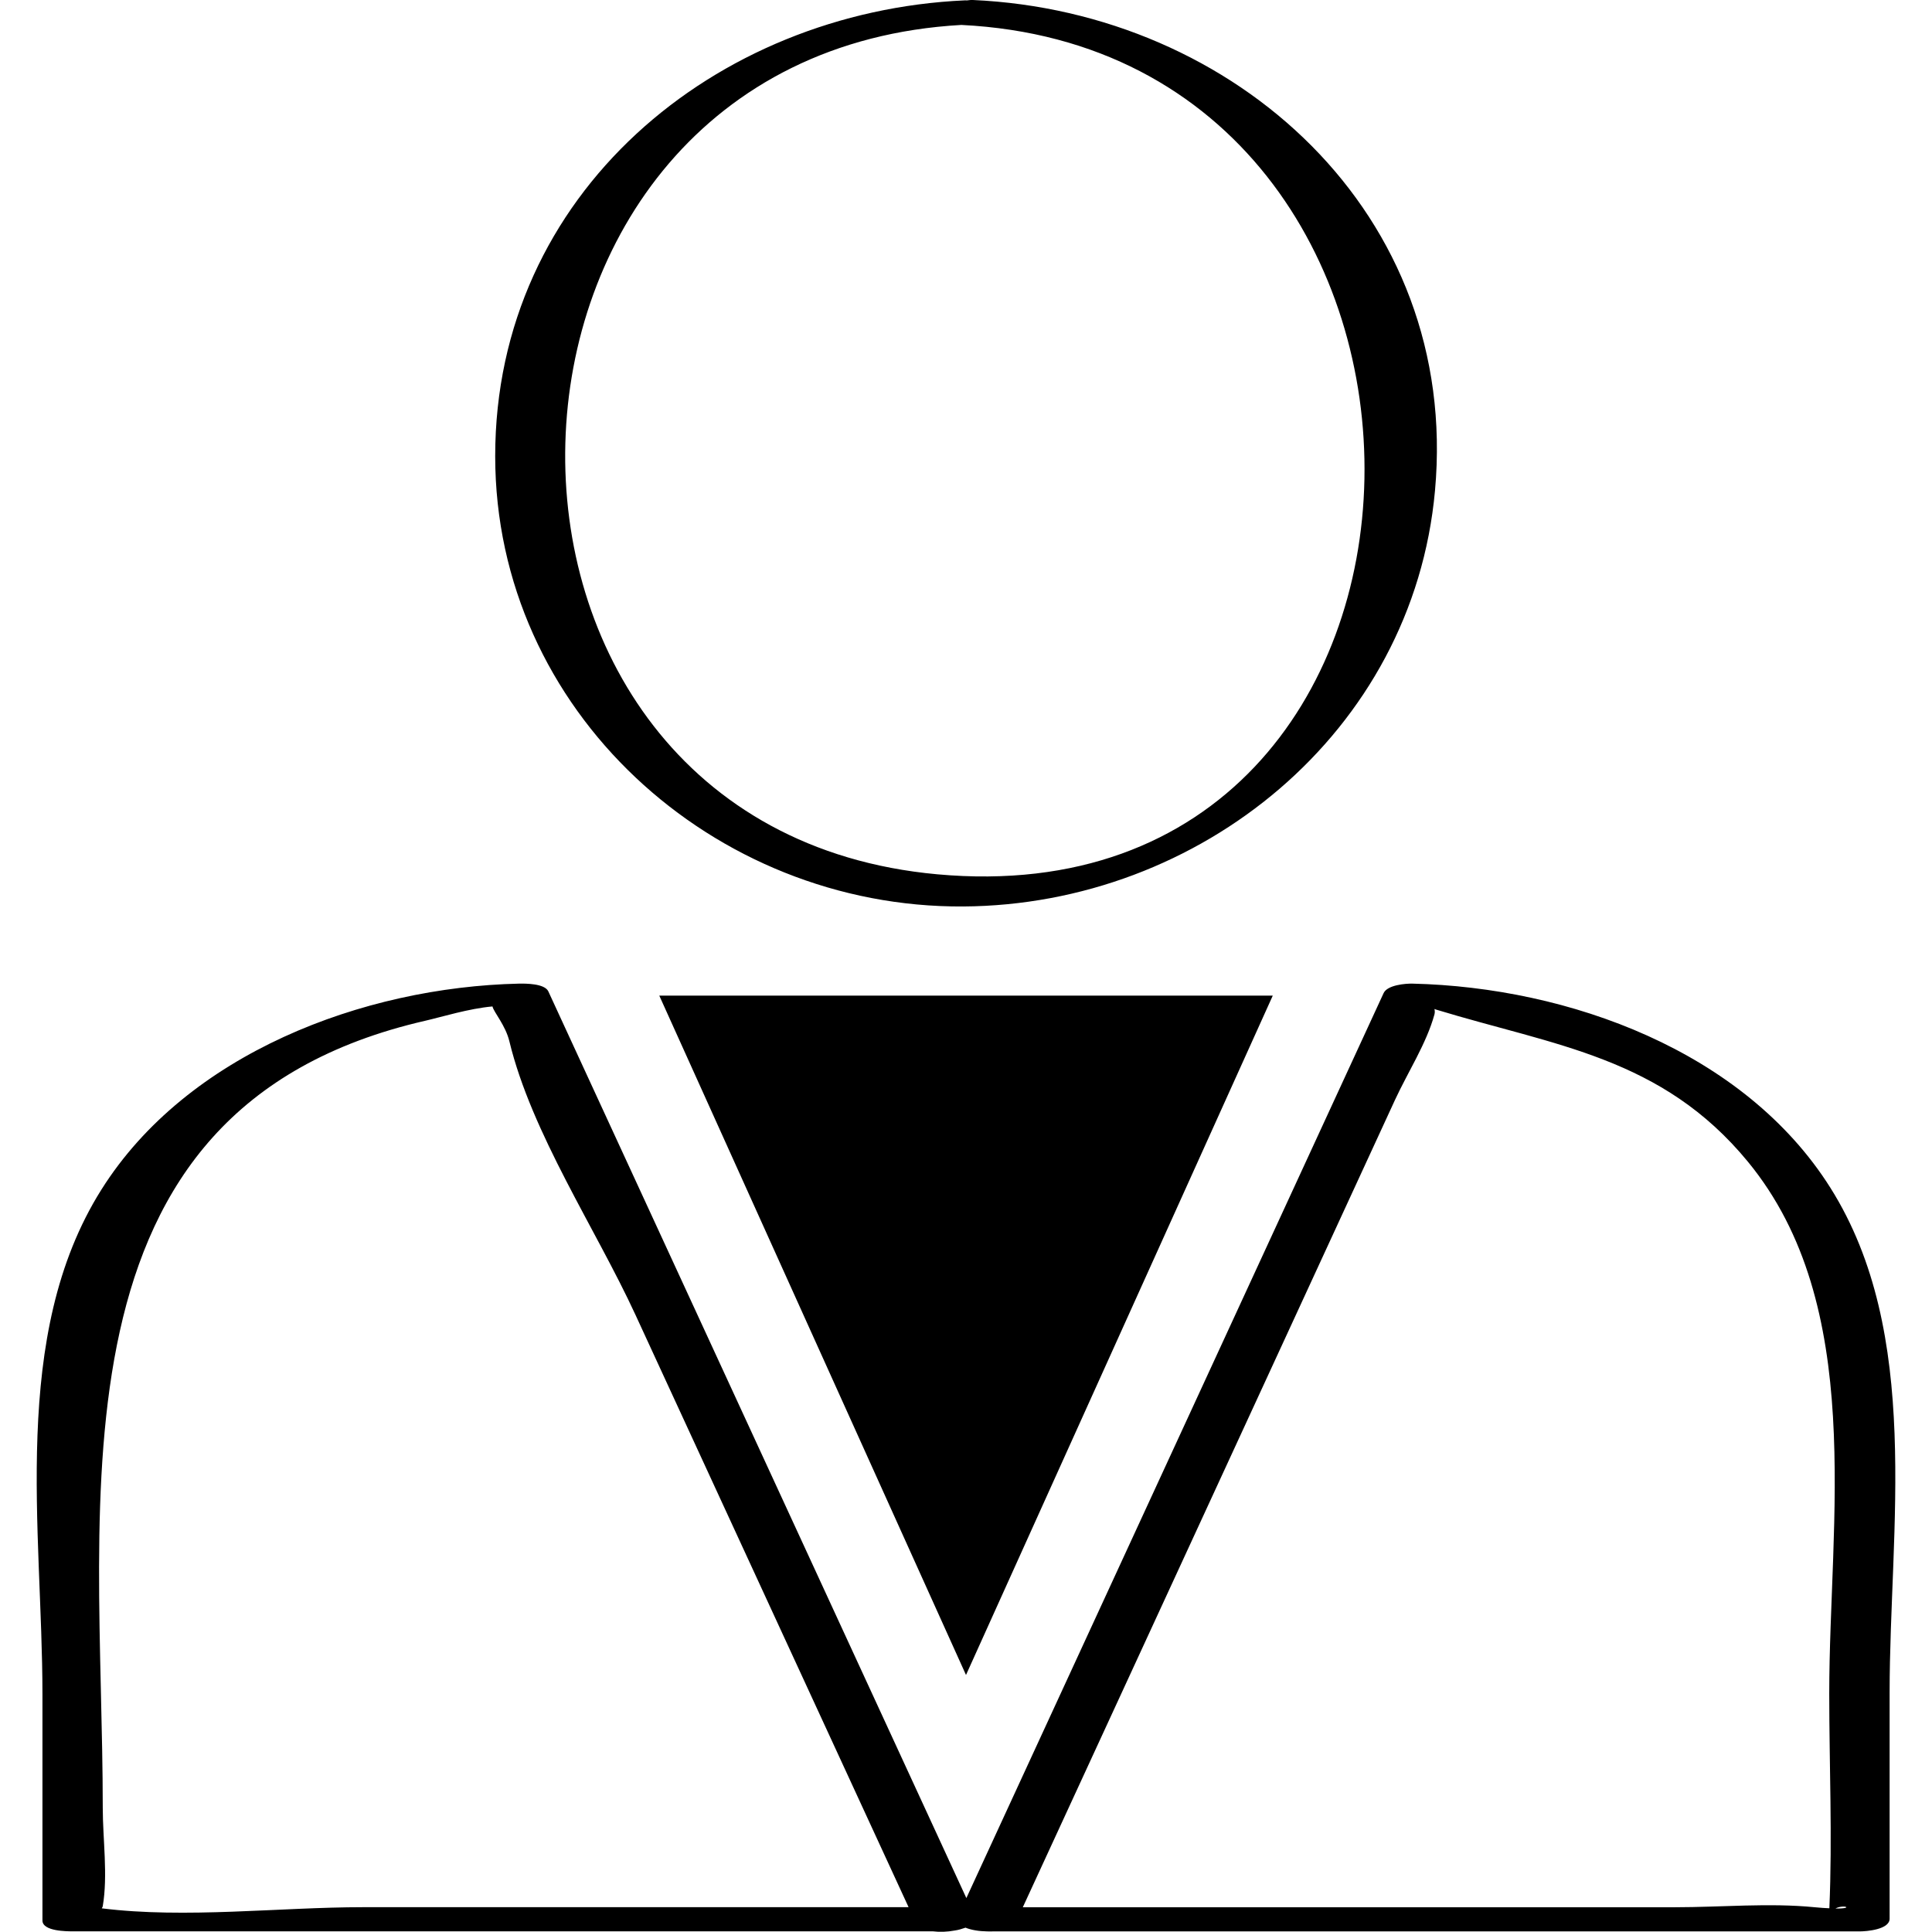
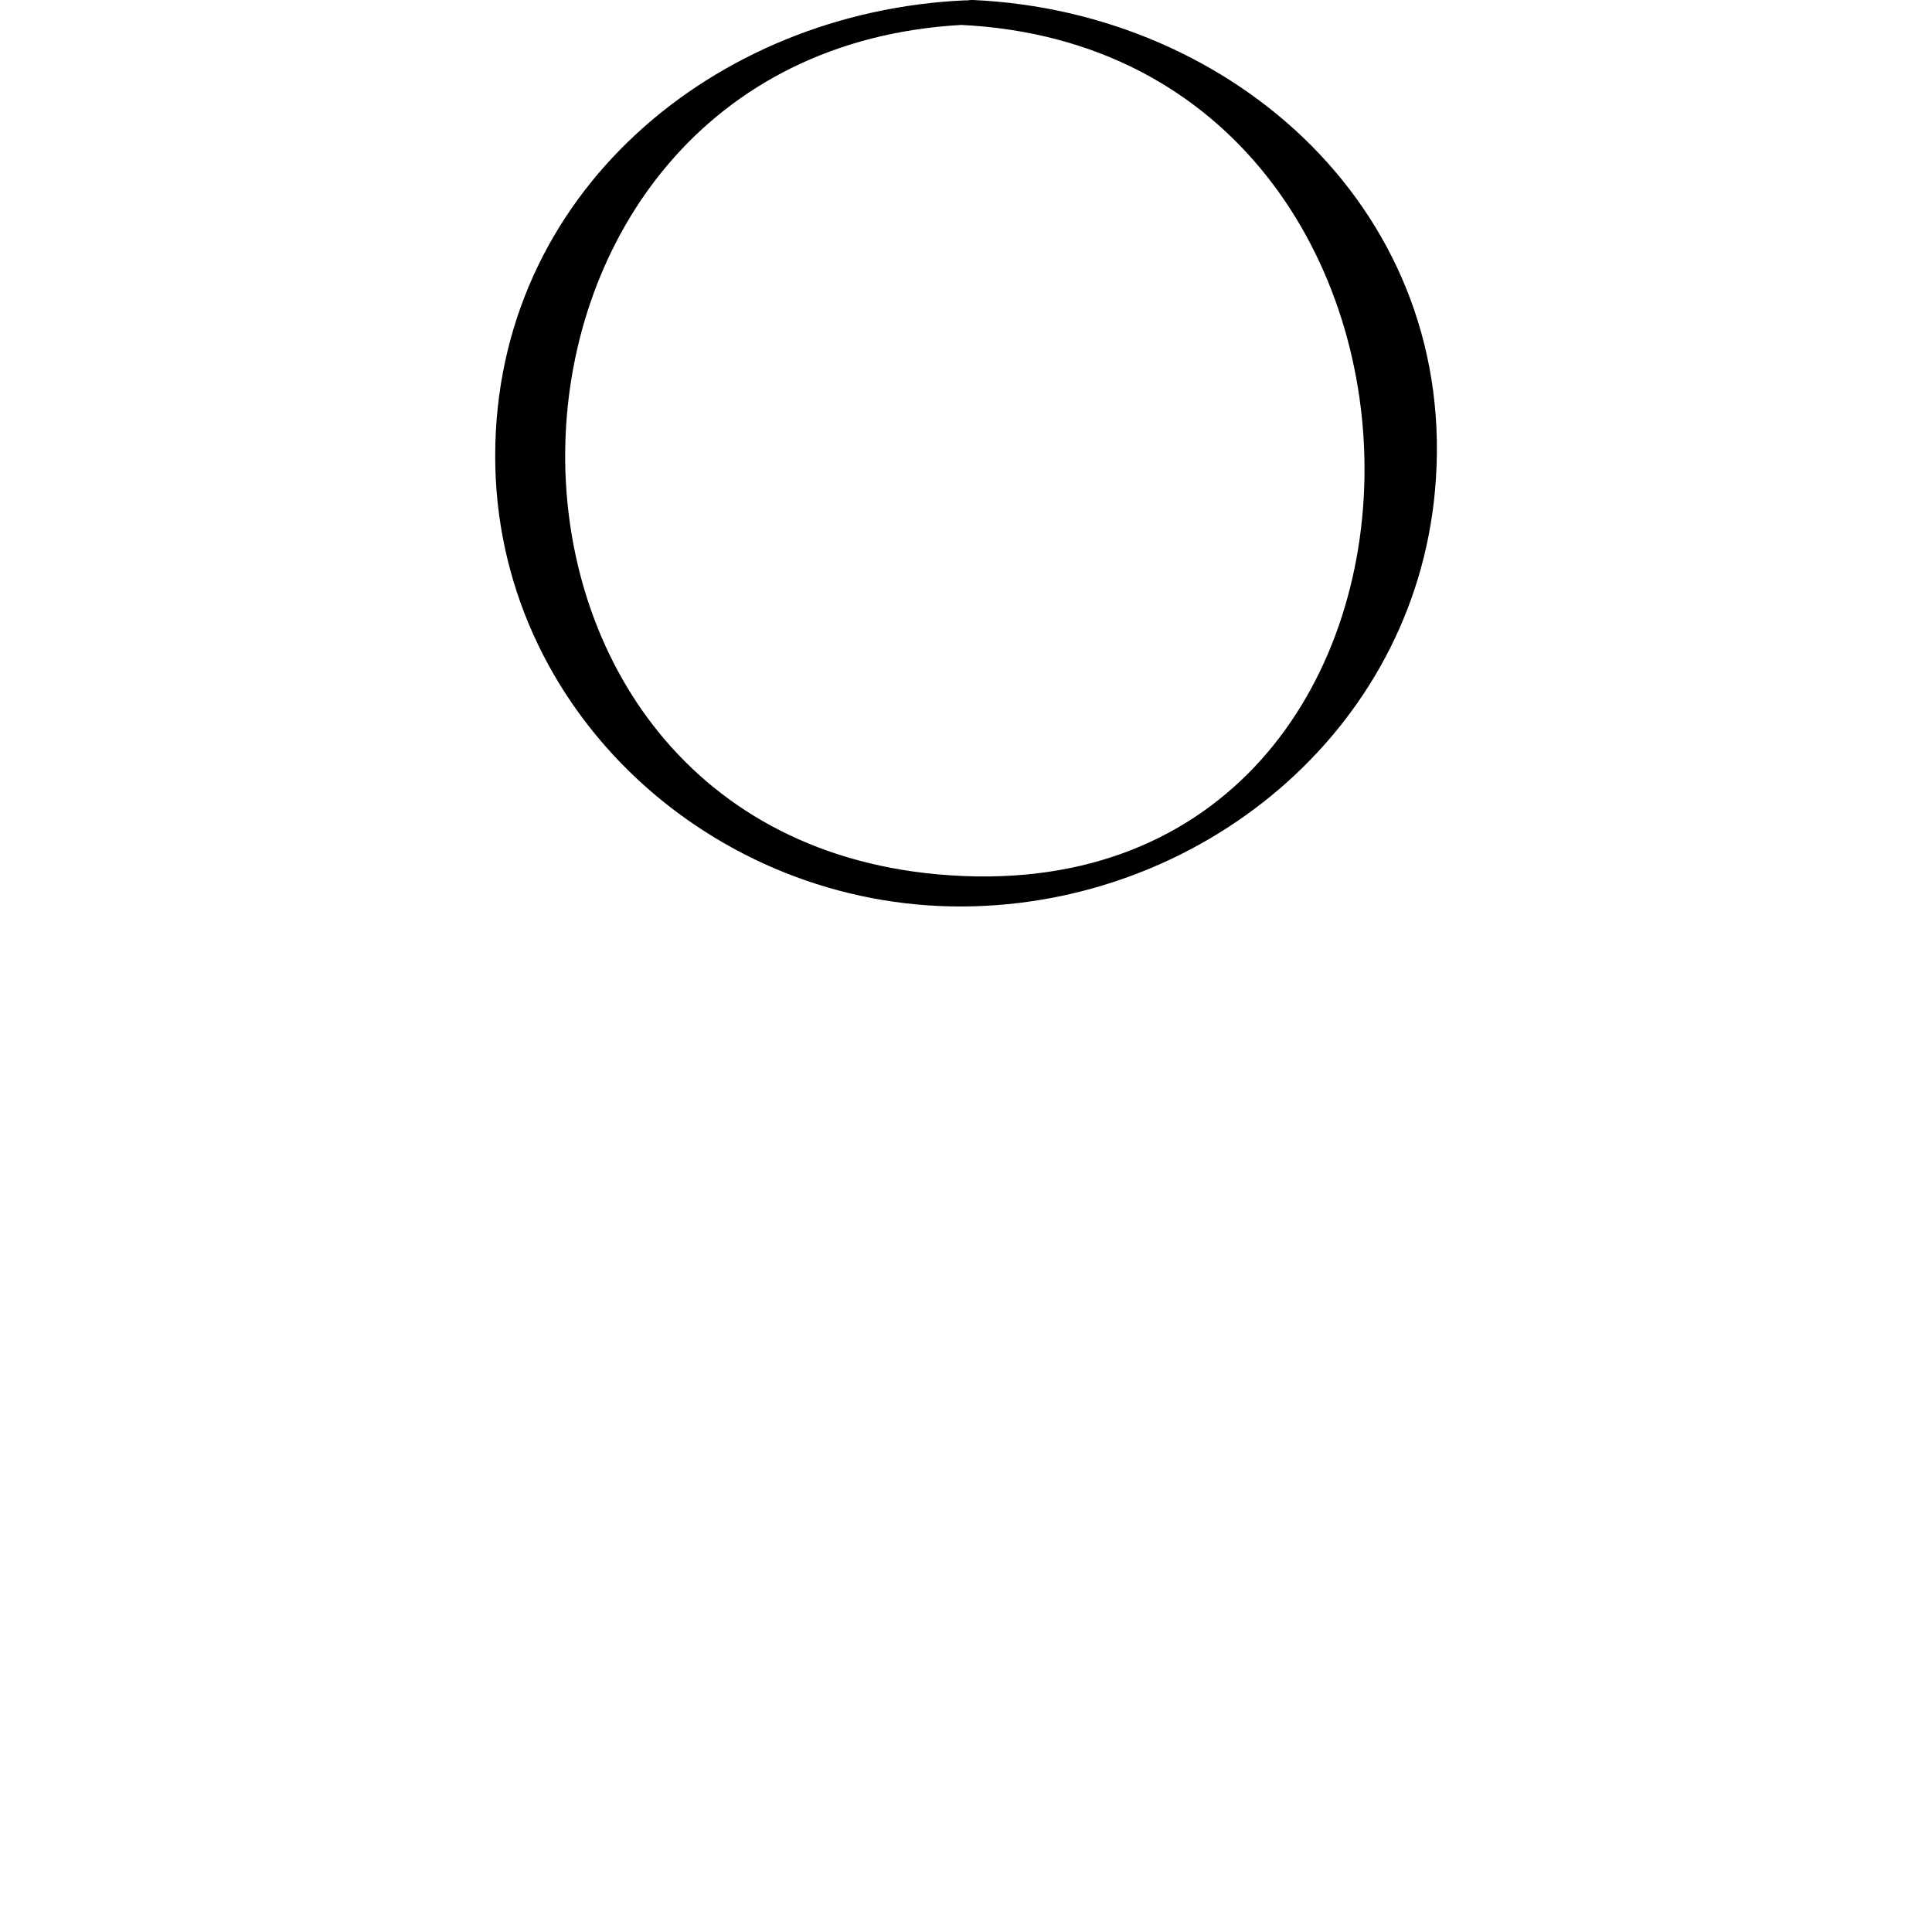
<svg xmlns="http://www.w3.org/2000/svg" enable-background="new 0 0 32 32" version="1.1" viewBox="0 0 32 32" xml:space="preserve">
  <g id="Outline_copy_2">
    <g>
      <path d="M23.768,8.127c0.416-4.586-3.312-7.932-7.654-8.127c-0.033-0.002-0.067,0.003-0.1,0.007c-0.012,0-0.02-0.002-0.033-0.001    c-4.134,0.186-7.779,3.192-7.779,7.549c0,4.223,3.617,7.484,7.75,7.459C19.873,14.991,23.405,12.132,23.768,8.127z M15.522,14.481    C7.083,13.709,7.406,0.893,15.923,0.413C24.967,0.86,24.816,15.331,15.522,14.481z" />
-       <path d="M1.68,19.703c-1.522,2.417-0.977,5.644-0.977,8.358c0,1.249,0,2.499,0,3.748c0,0.182,0.412,0.18,0.507,0.18    c4.747,0,9.494,0,14.242,0c0.113,0.014,0.239,0.009,0.357-0.013c0.034-0.005,0.064-0.011,0.092-0.019    c0.015-0.004,0.027-0.009,0.041-0.013c0.015-0.006,0.036-0.009,0.049-0.016c0.095,0.039,0.224,0.06,0.359,0.062c0,0,0,0,0,0    c0.001,0,0.002,0,0.003,0c0.031,0,0.062,0.002,0.093,0c4.785,0,9.571,0,14.356,0c0.115,0,0.496-0.031,0.496-0.21    c0-1.249,0-2.499,0-3.748c0-2.714,0.544-5.936-0.98-8.357c-1.428-2.268-4.337-3.322-6.922-3.383    c-0.115-0.003-0.417,0.022-0.479,0.157c-2.304,4.996-4.607,9.993-6.911,14.989c-2.308-5.006-4.616-10.012-6.924-15.018    c-0.061-0.131-0.378-0.13-0.488-0.128C6.013,16.351,3.099,17.449,1.68,19.703z M30.4,31.611    C30.54,31.537,30.726,31.615,30.4,31.611L30.4,31.611z M23.107,18.215c0.207-0.449,0.521-0.934,0.652-1.413    c0.009-0.035,0.006-0.063,0-0.09c0.011,0.003,0.015,0.006,0.027,0.01c1.968,0.6,3.739,0.785,5.165,2.52    c1.961,2.386,1.347,5.946,1.347,8.81c0,1.178,0.053,2.376,0.002,3.555c-0.069-0.003-0.14-0.007-0.242-0.017    c-0.753-0.075-1.556,0-2.313,0c-3.601,0-7.203,0-10.804,0c1.242-2.693,2.484-5.387,3.725-8.08    C21.48,21.744,22.293,19.98,23.107,18.215z M7.047,16.906c0.258-0.059,0.724-0.203,1.11-0.236c0.022,0.097,0.216,0.312,0.28,0.578    c0.368,1.521,1.433,3.109,2.087,4.527c1.508,3.271,3.016,6.543,4.525,9.814c-3.012,0-6.024,0-9.036,0    c-1.375,0-2.943,0.192-4.327,0.019c0.005-0.013,0.013-0.02,0.016-0.036c0.087-0.508,0-1.113,0-1.628    C1.702,24.813,0.674,18.367,7.047,16.906z" />
-       <polygon points="16,27.743 21.081,16.491 16,16.491 10.92,16.491   " />
    </g>
  </g>
</svg>